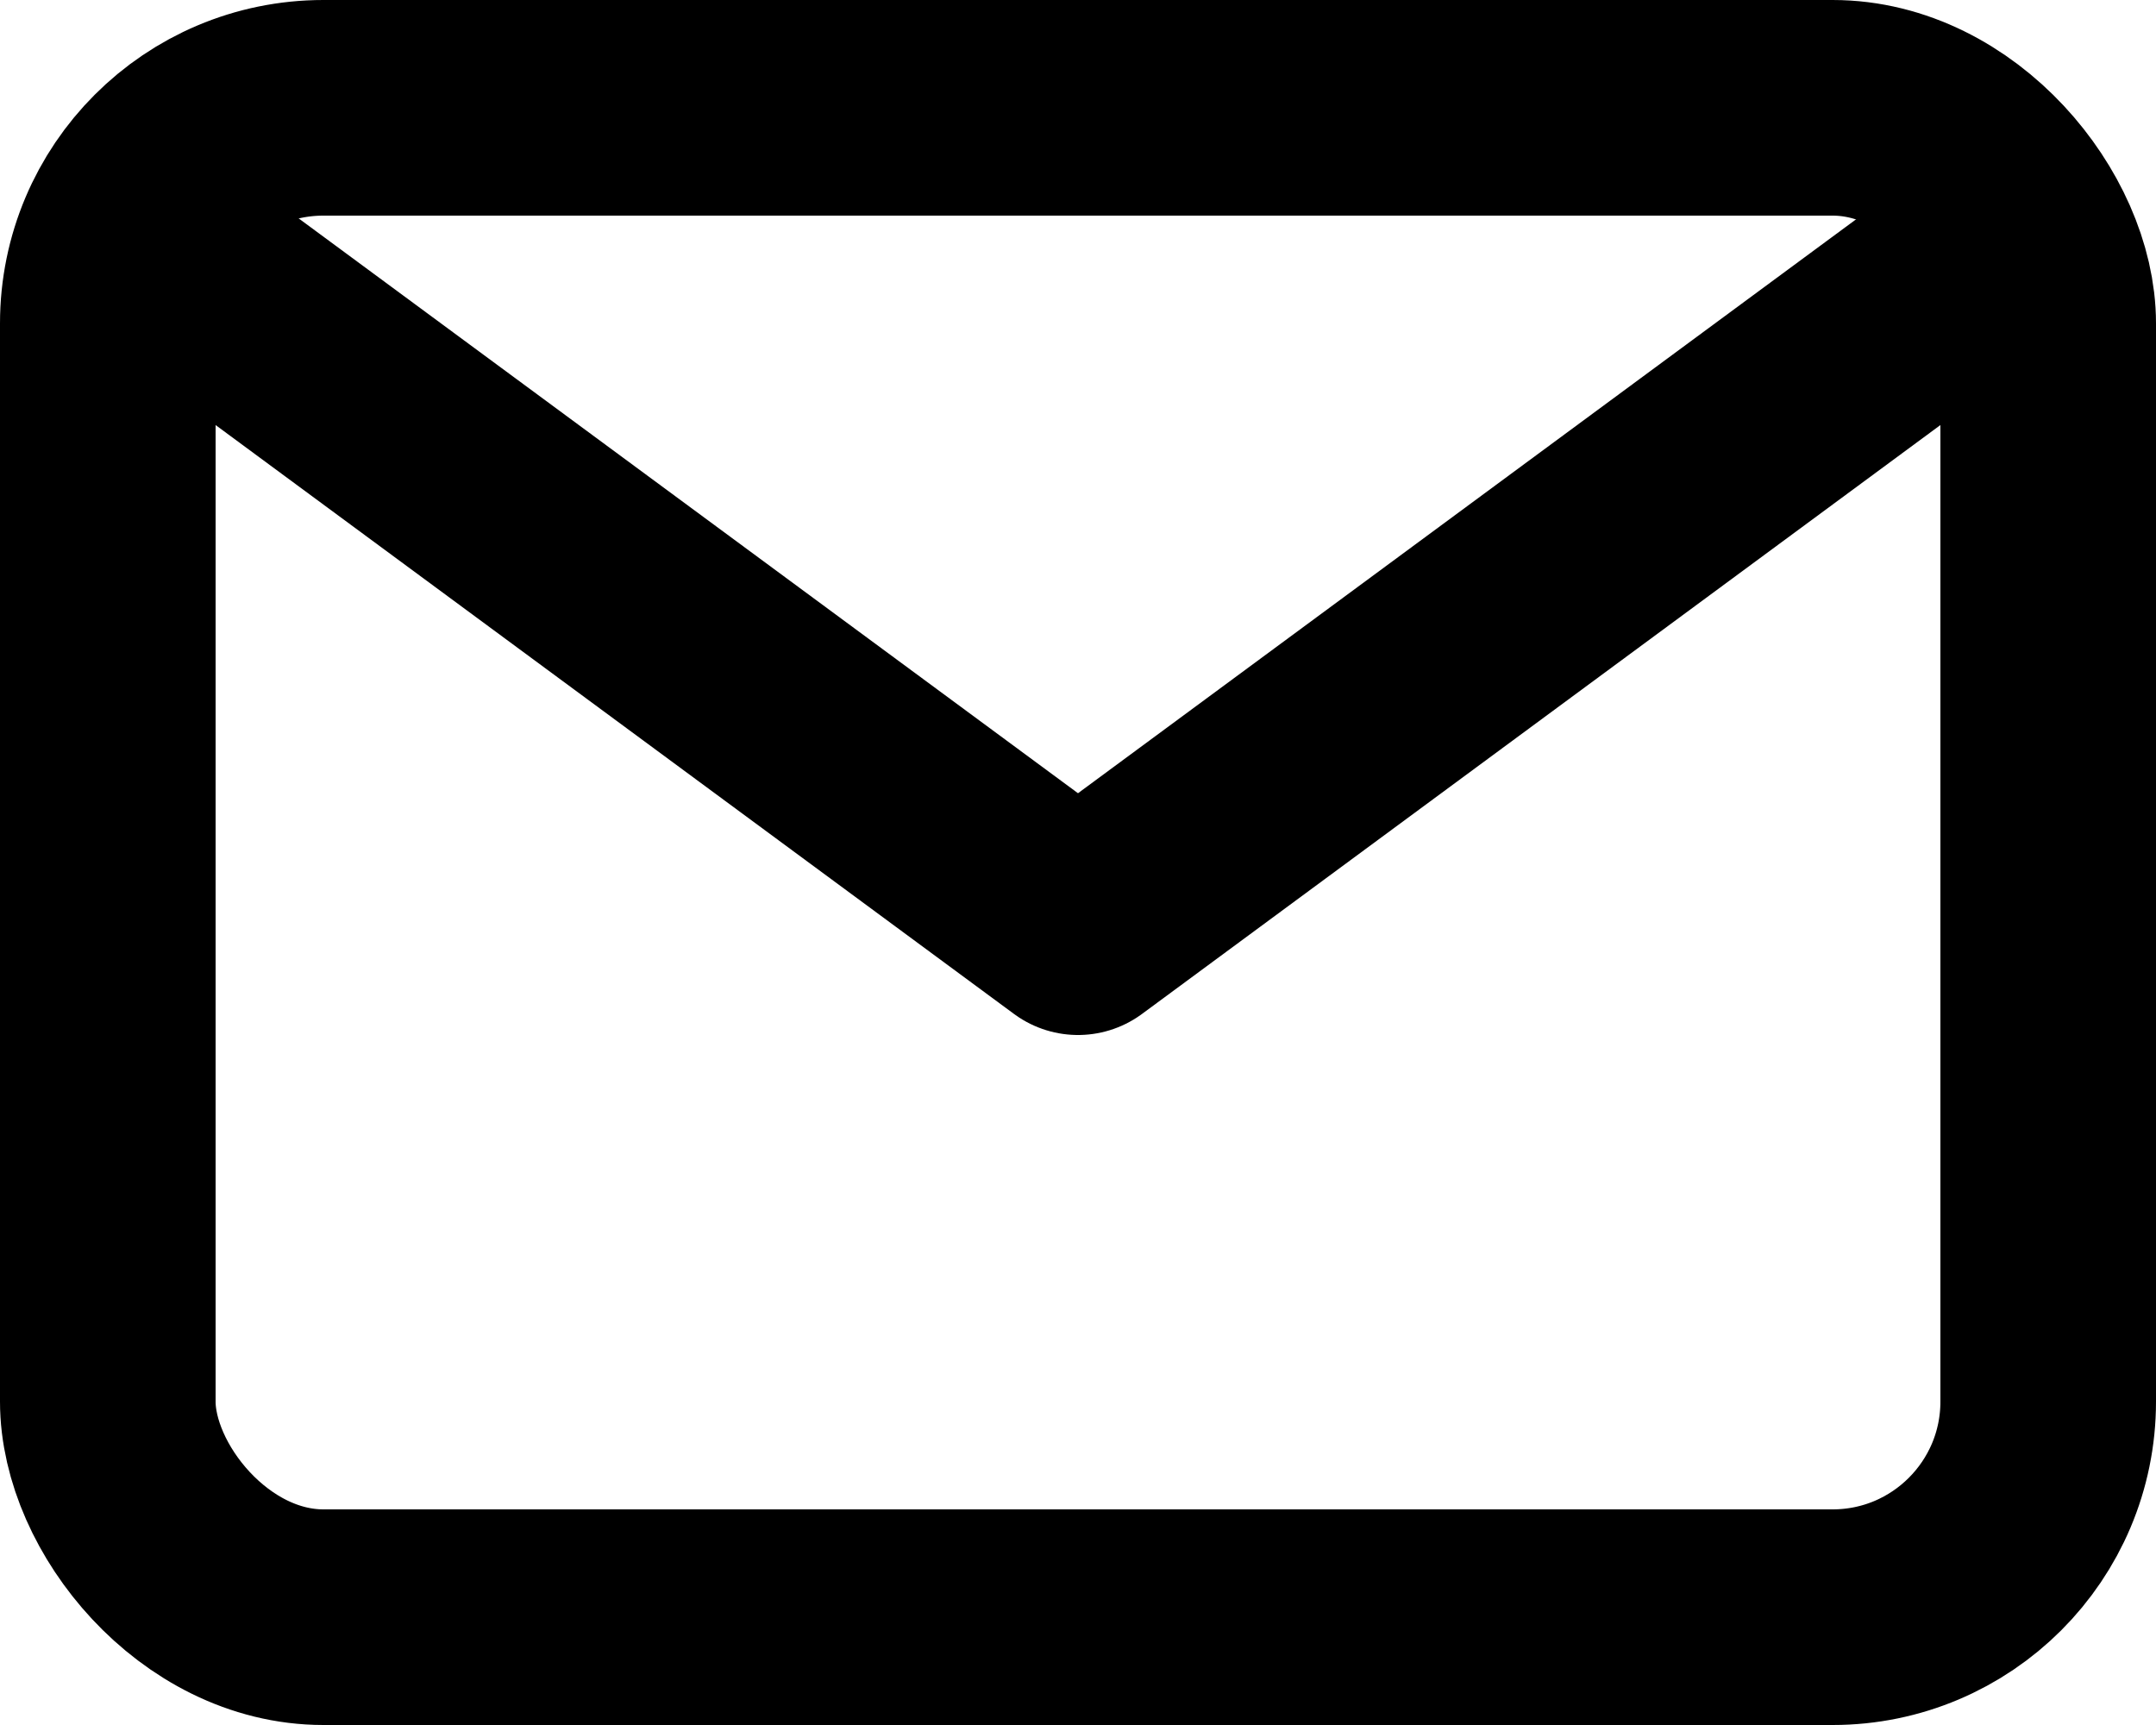
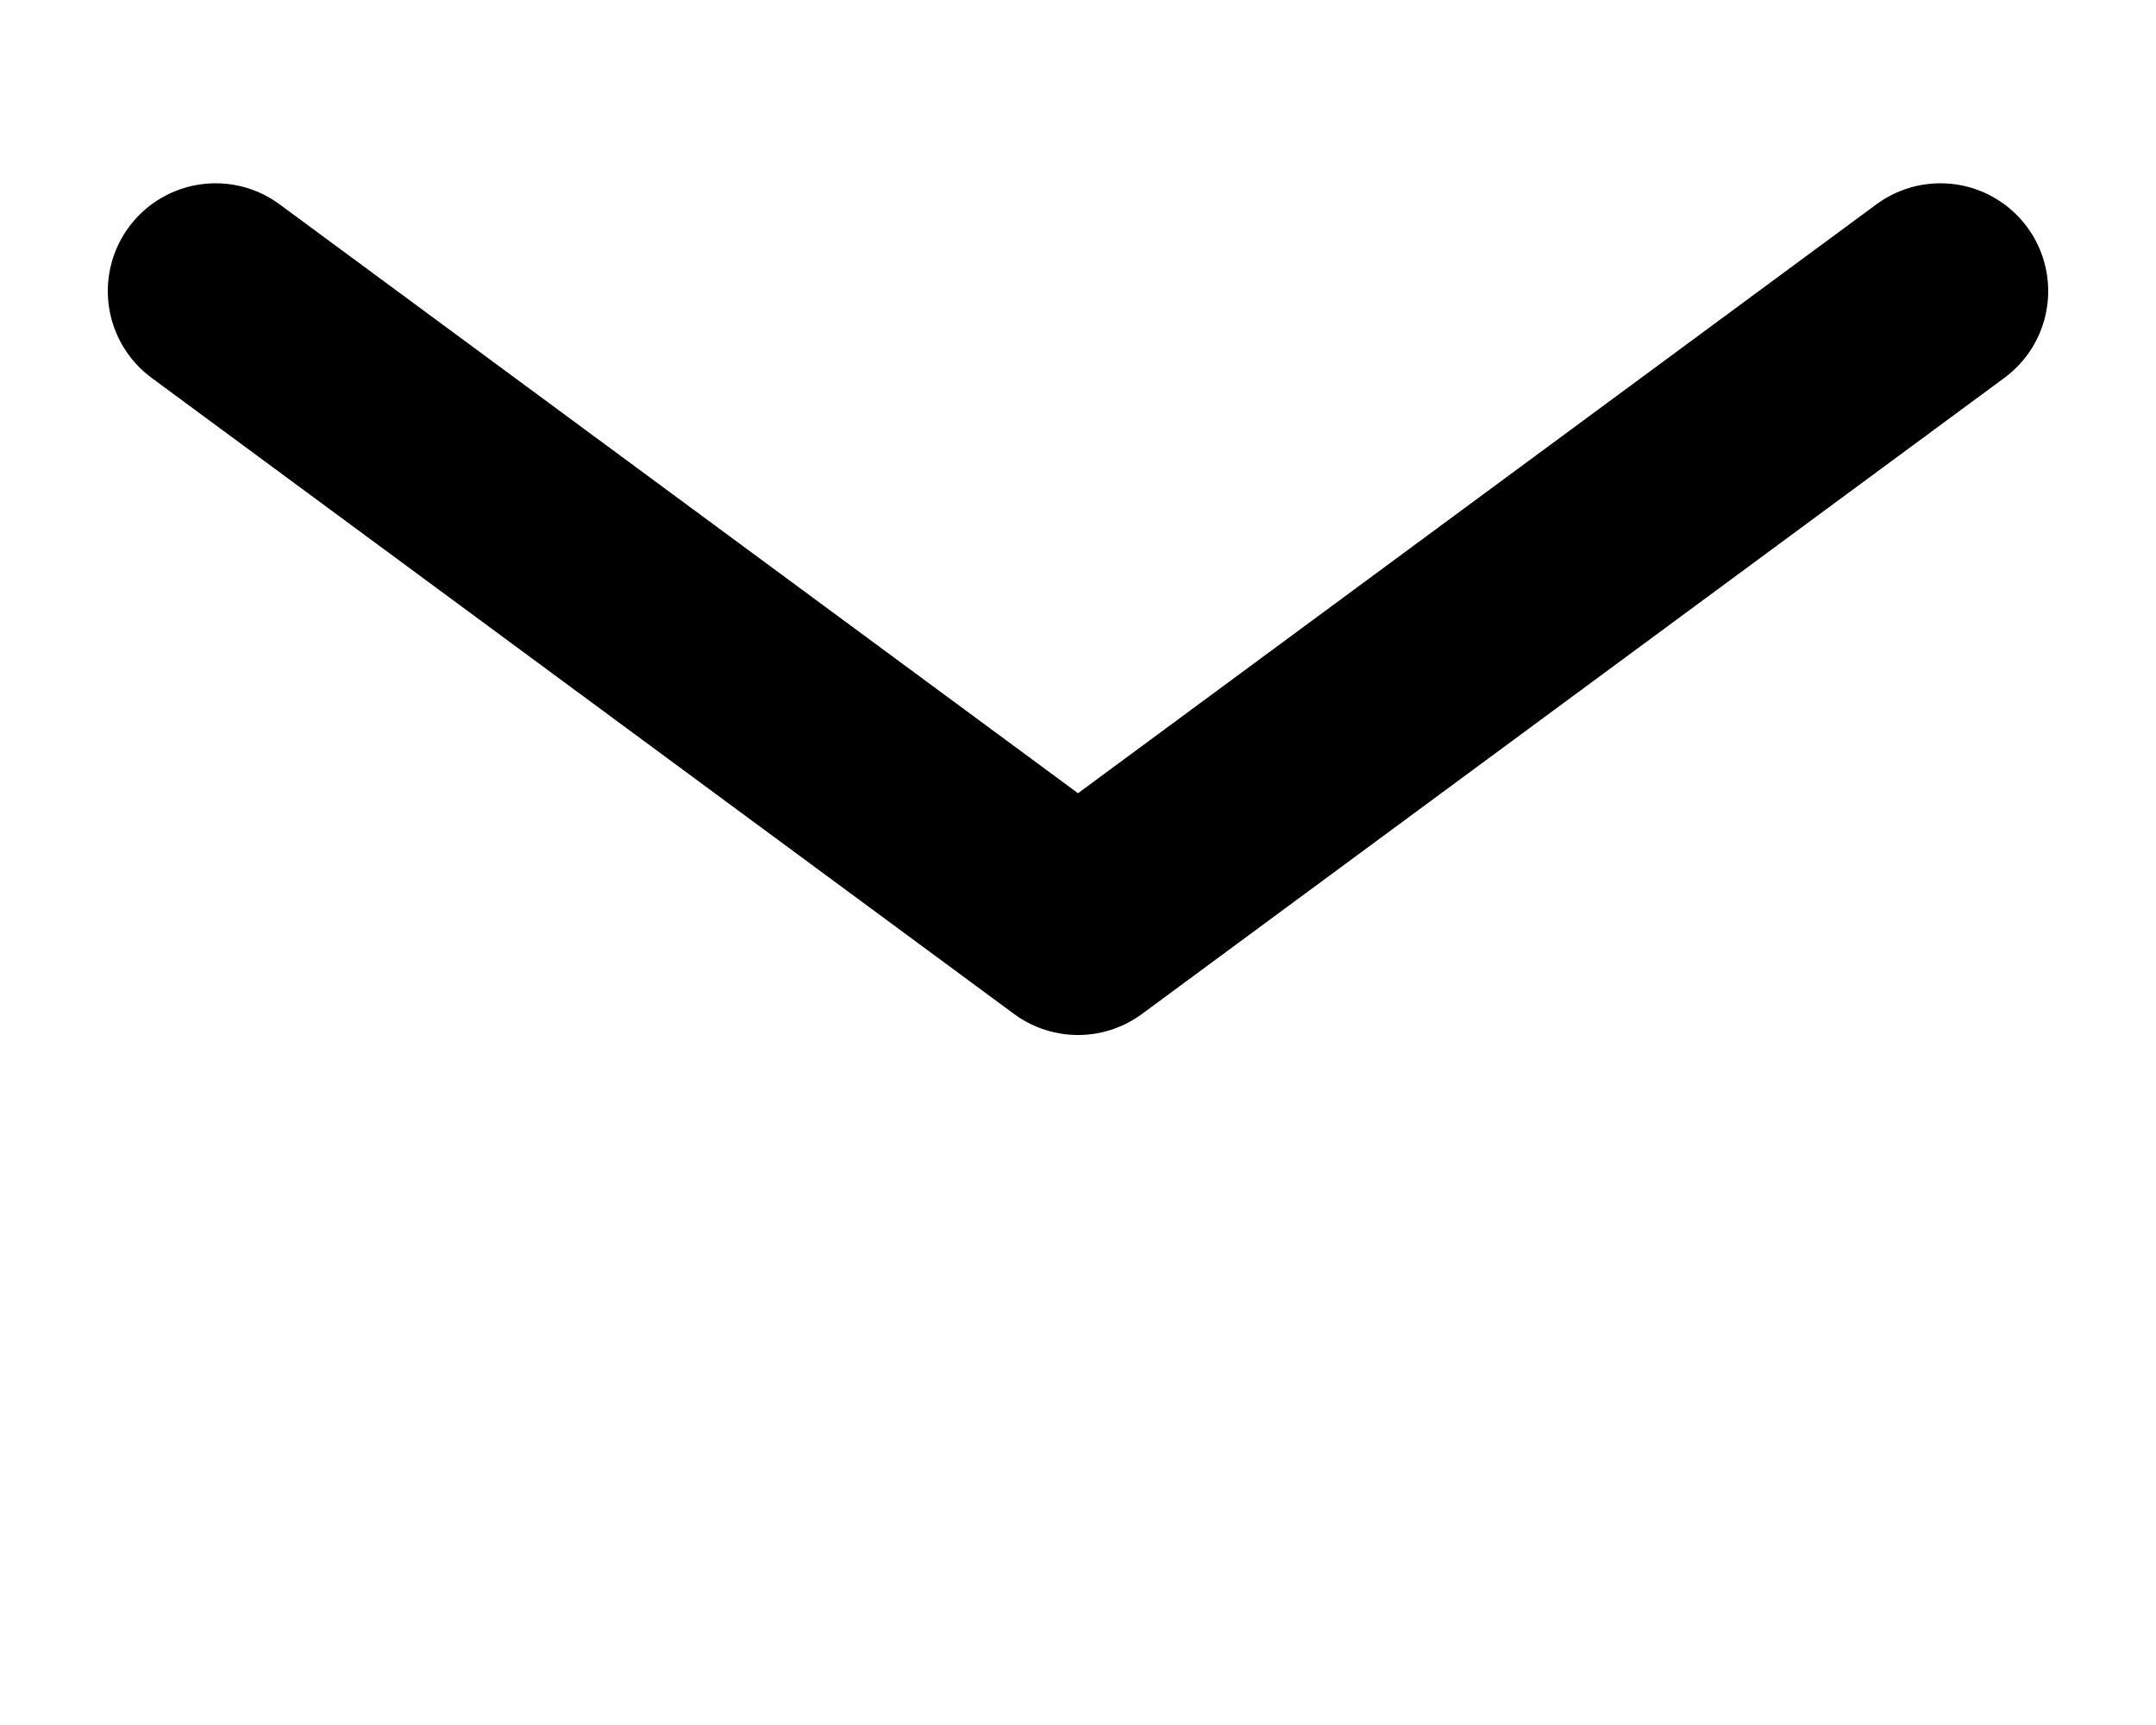
<svg xmlns="http://www.w3.org/2000/svg" width="20" height="16" viewBox="0 0 20 16">
  <g id="Complete" transform="translate(-2 -5.5)">
    <g id="mail">
      <g id="Group_14" data-name="Group 14">
        <path id="Path_128" data-name="Path 128" d="M4,8.2l8,5.9,8-5.9" fill="none" stroke="#000" stroke-linecap="round" stroke-linejoin="round" stroke-width="2" />
-         <rect id="Rectangle_81" data-name="Rectangle 81" width="18" height="14" rx="2" transform="translate(3 6.5)" fill="none" stroke="#000" stroke-linecap="round" stroke-linejoin="round" stroke-width="2" />
      </g>
    </g>
  </g>
</svg>